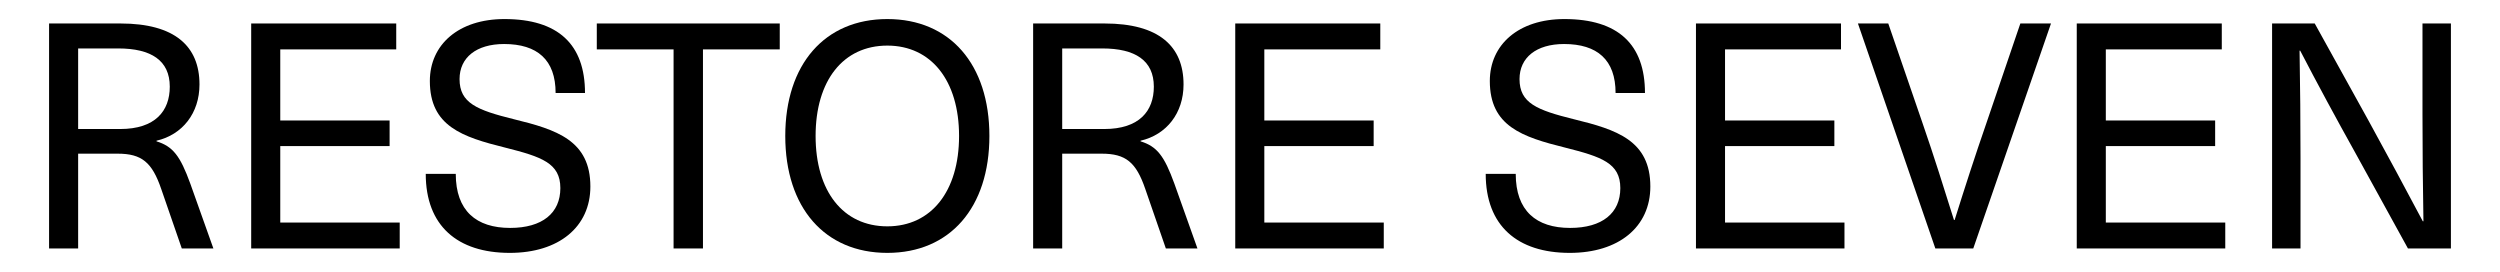
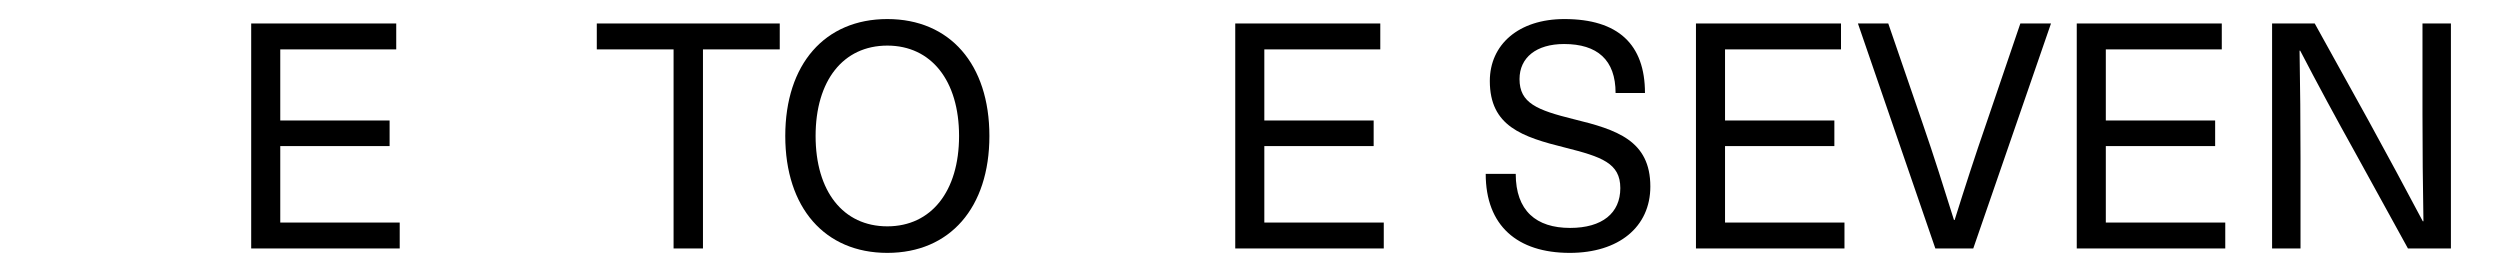
<svg xmlns="http://www.w3.org/2000/svg" width="1312" height="143" viewBox="0 0 1312 143" fill="none">
  <path d="M1286.24 130.392H1263.69L1235.67 79.483C1225.88 61.905 1216.27 44.161 1207.14 26.584H1206.81C1207.14 45.488 1207.31 64.227 1207.31 83.131V130.392H1192.39V12.322H1214.77L1242.96 63.232C1252.58 80.809 1262.2 98.553 1271.49 116.131H1271.82C1271.49 97.227 1271.32 78.488 1271.32 59.583V12.322H1286.24V130.392Z" fill="black" />
  <path d="M1165.99 25.92H1105.13V63.232H1162.51V76.664H1105.13V116.794H1167.82V130.392H1089.88V12.322H1165.99V25.92Z" fill="black" />
  <path d="M1035.57 130.392H1015.67L975.041 12.322H990.961L1009.04 64.89C1014.84 81.639 1020.15 98.553 1025.45 115.468H1025.79C1031.09 98.553 1036.56 81.639 1042.37 64.89L1060.28 12.322H1076.36L1035.57 130.392Z" fill="black" />
  <path d="M966.155 25.92H905.296V63.232H962.673V76.664H905.296V116.794H967.979V130.392H890.04V12.322H966.155V25.92Z" fill="black" />
  <path d="M820.993 10C849.184 10 863.279 23.266 863.279 48.804H847.857C847.857 31.392 838.239 23.101 820.827 23.101C806.234 23.101 797.445 30.231 797.445 41.508C797.445 54.11 806.566 57.759 825.968 62.568C848.355 68.04 866.098 73.678 866.098 97.889C866.098 119.115 849.516 132.713 823.812 132.713C796.285 132.713 779.702 118.452 779.702 91.256H795.455C795.455 110.658 806.234 119.613 823.978 119.613C840.892 119.613 850.345 111.819 850.345 98.718C850.345 85.618 840.561 82.301 821.491 77.492C798.772 71.854 781.857 66.216 781.857 42.502C781.857 23.432 796.948 10 820.993 10Z" fill="black" />
  <path d="M724.376 25.92H663.517V63.232H720.893V76.664H663.517V116.794H726.2V130.392H648.26V12.322H724.376V25.92Z" fill="black" />
-   <path d="M542.188 12.322H579.666C608.188 12.322 621.123 24.262 621.123 44.327C621.123 59.418 612.168 70.694 598.57 73.845V74.176C607.193 76.83 611.007 81.805 616.314 96.397L628.419 130.392H611.836L601.058 99.216C596.249 85.121 590.776 80.644 578.173 80.644H557.445V130.392H542.188V12.322ZM557.445 25.423V67.709H579.5C597.907 67.709 605.535 58.257 605.535 45.488C605.535 31.724 595.751 25.423 578.505 25.423H557.445Z" fill="black" />
  <path d="M465.671 10C498.506 10 519.234 33.714 519.234 71.357C519.234 109 498.506 132.713 465.671 132.713C432.837 132.713 412.109 109 412.109 71.357C412.109 33.714 432.837 10 465.671 10ZM465.671 23.93C442.455 23.93 428.028 42.337 428.028 71.357C428.028 100.377 442.455 118.784 465.671 118.784C488.722 118.784 503.315 100.377 503.315 71.357C503.315 42.337 488.722 23.93 465.671 23.93Z" fill="black" />
  <path d="M409.211 25.92H368.914V130.392H353.492V25.92H313.196V12.322H409.211V25.92Z" fill="black" />
-   <path d="M264.722 10C292.913 10 307.008 23.266 307.008 48.804H291.586C291.586 31.392 281.968 23.101 264.556 23.101C249.963 23.101 241.174 30.231 241.174 41.508C241.174 54.11 250.295 57.759 269.697 62.568C292.084 68.04 309.827 73.678 309.827 97.889C309.827 119.115 293.245 132.713 267.541 132.713C240.014 132.713 223.431 118.452 223.431 91.256H239.184C239.184 110.658 249.963 119.613 267.707 119.613C284.622 119.613 294.074 111.819 294.074 98.718C294.074 85.618 284.29 82.301 265.22 77.492C242.501 71.854 225.586 66.216 225.586 42.502C225.586 23.432 240.677 10 264.722 10Z" fill="black" />
  <path d="M207.943 25.92H147.083V63.232H204.46V76.664H147.083V116.794H209.767V130.392H131.827V12.322H207.943V25.92Z" fill="black" />
-   <path d="M25.755 12.322H63.233C91.755 12.322 104.69 24.262 104.69 44.327C104.69 59.418 95.735 70.694 82.137 73.845V74.176C90.76 76.83 94.574 81.805 99.881 96.397L111.986 130.392H95.403L84.624 99.216C79.815 85.121 74.343 80.644 61.74 80.644H41.011V130.392H25.755V12.322ZM41.011 25.423V67.709H63.067C81.474 67.709 89.102 58.257 89.102 45.488C89.102 31.724 79.318 25.423 62.072 25.423H41.011Z" fill="black" />
</svg>